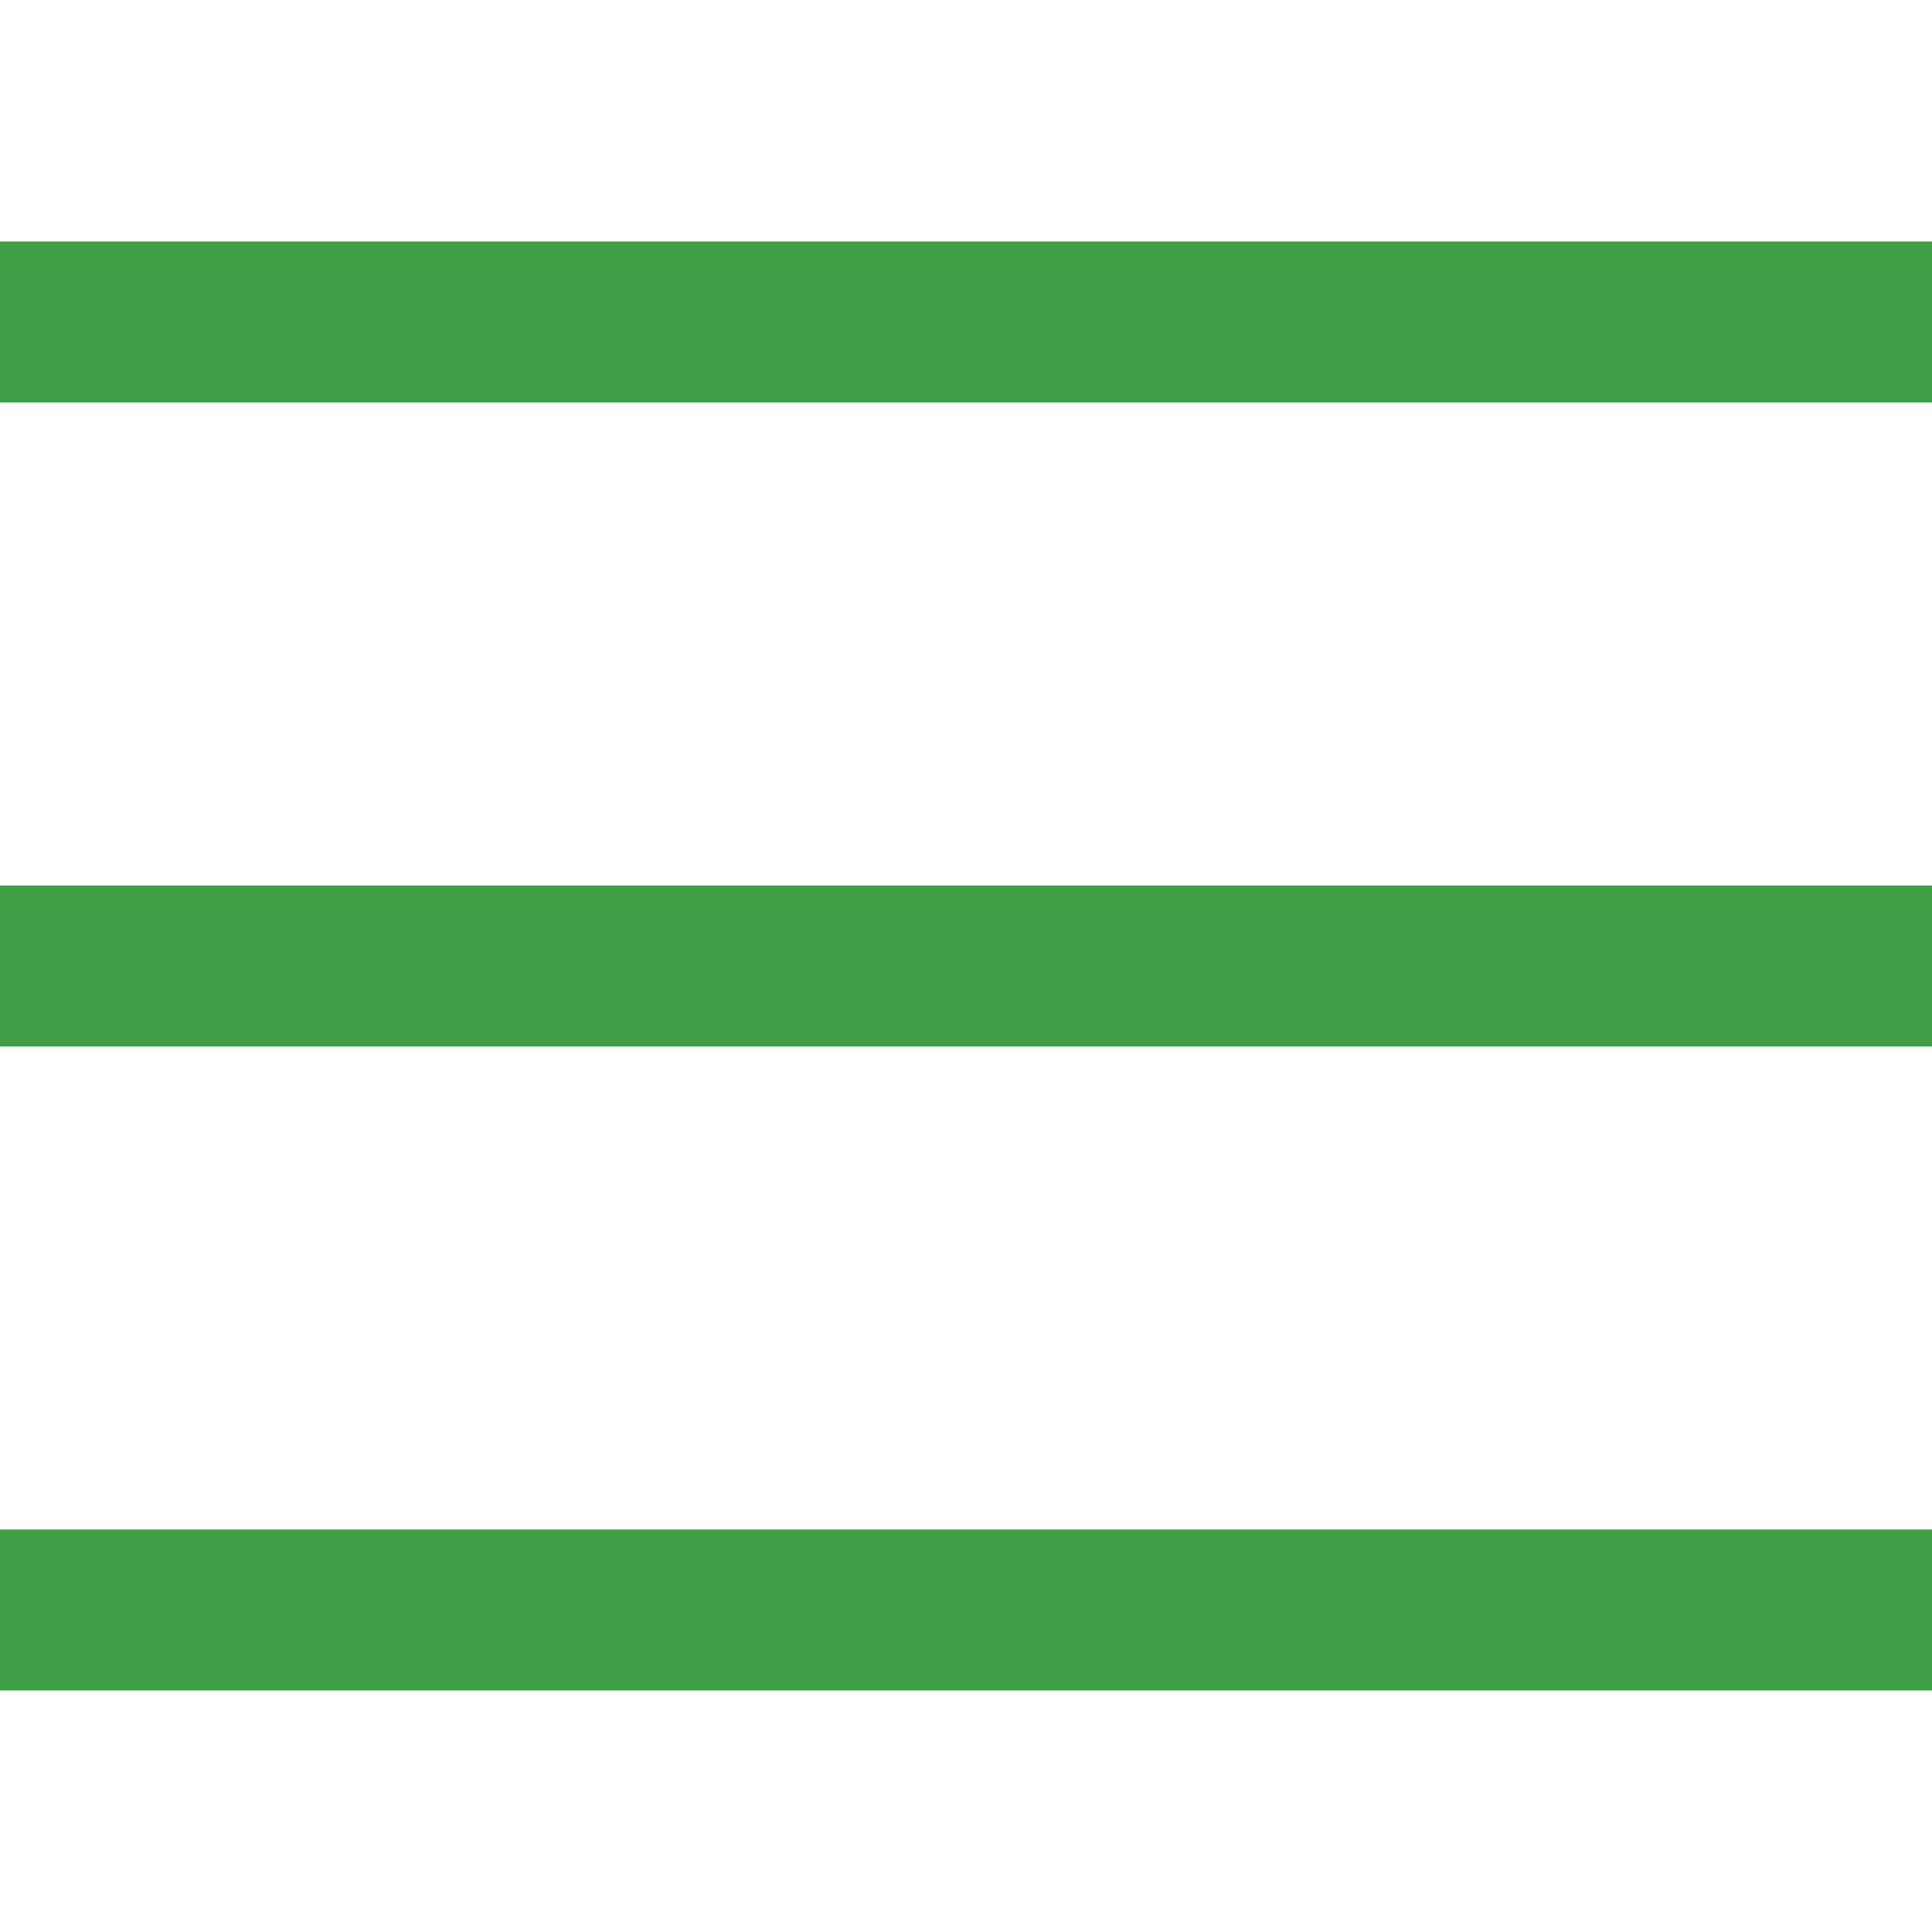
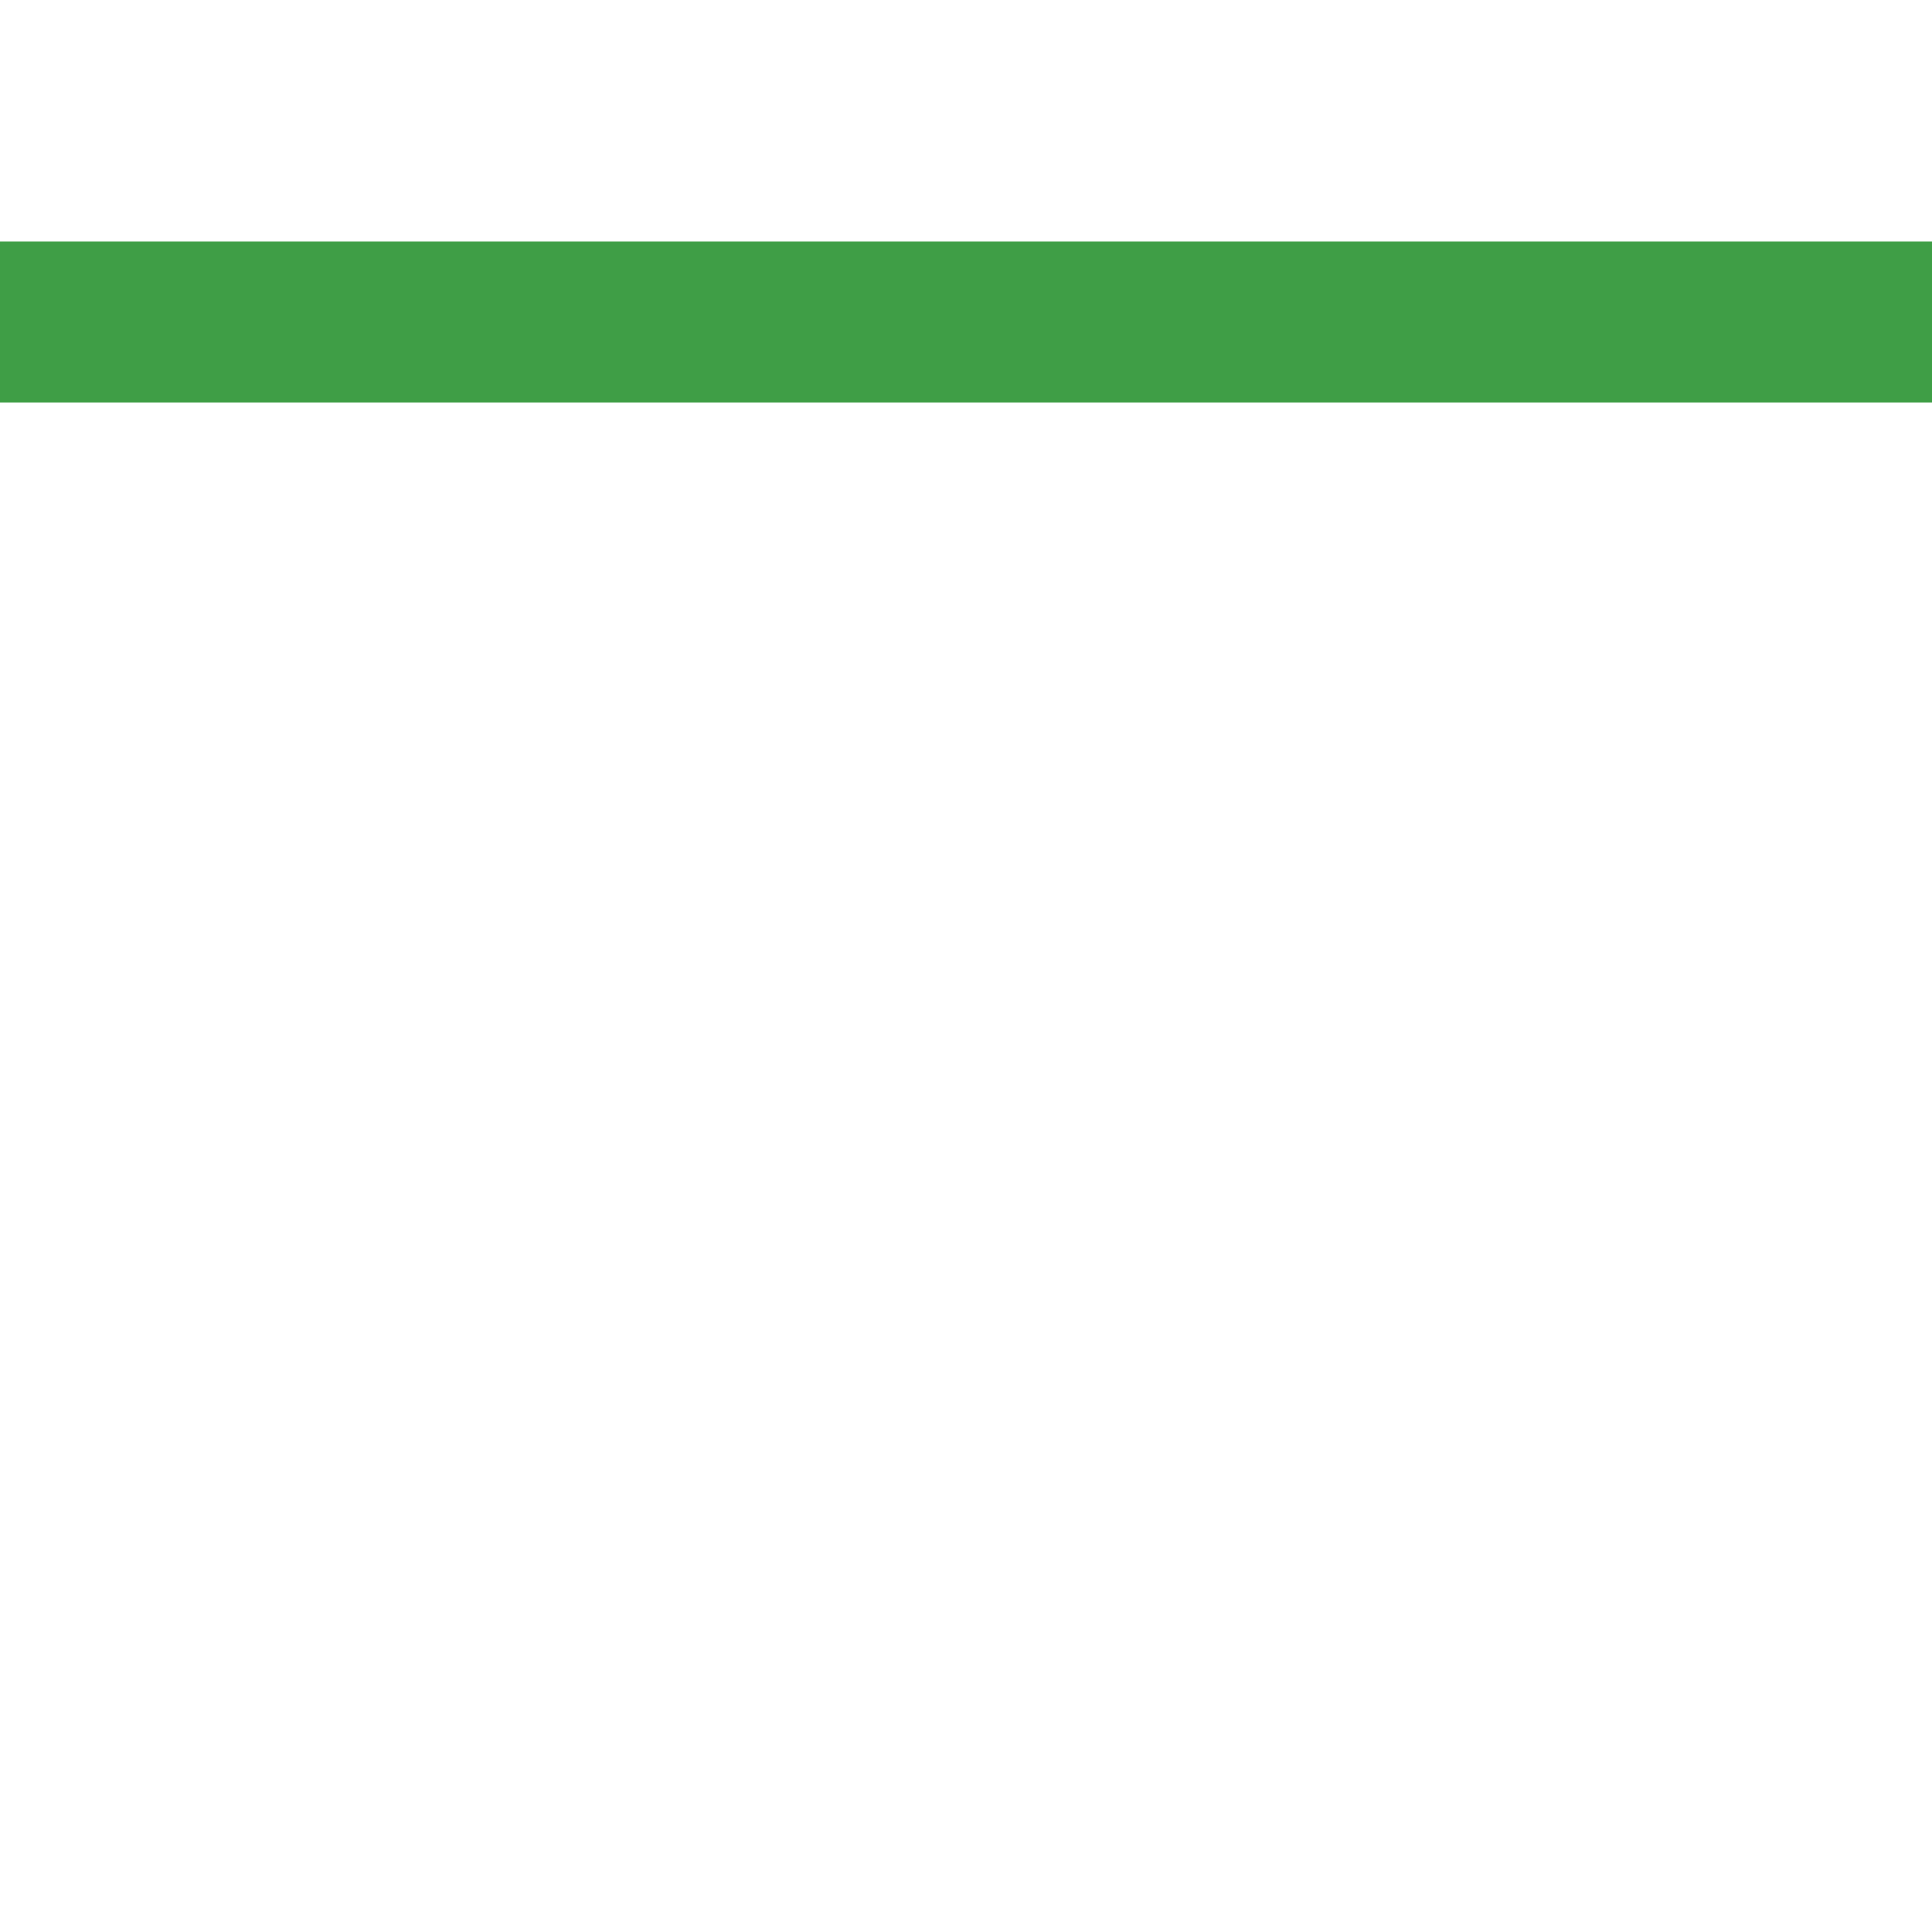
<svg xmlns="http://www.w3.org/2000/svg" id="Icon-24-menu" width="24" height="24" viewBox="0 0 24 24">
-   <rect id="Rectangle_163" data-name="Rectangle 163" width="24" height="24" fill="none" />
-   <rect id="Rectangle_164" data-name="Rectangle 164" width="24" height="2" transform="translate(0 11)" fill="#3f9e46" />
  <rect id="Rectangle_165" data-name="Rectangle 165" width="24" height="2" transform="translate(0 3)" fill="#3f9e46" />
-   <rect id="Rectangle_166" data-name="Rectangle 166" width="24" height="2" transform="translate(0 19)" fill="#3f9e46" />
</svg>